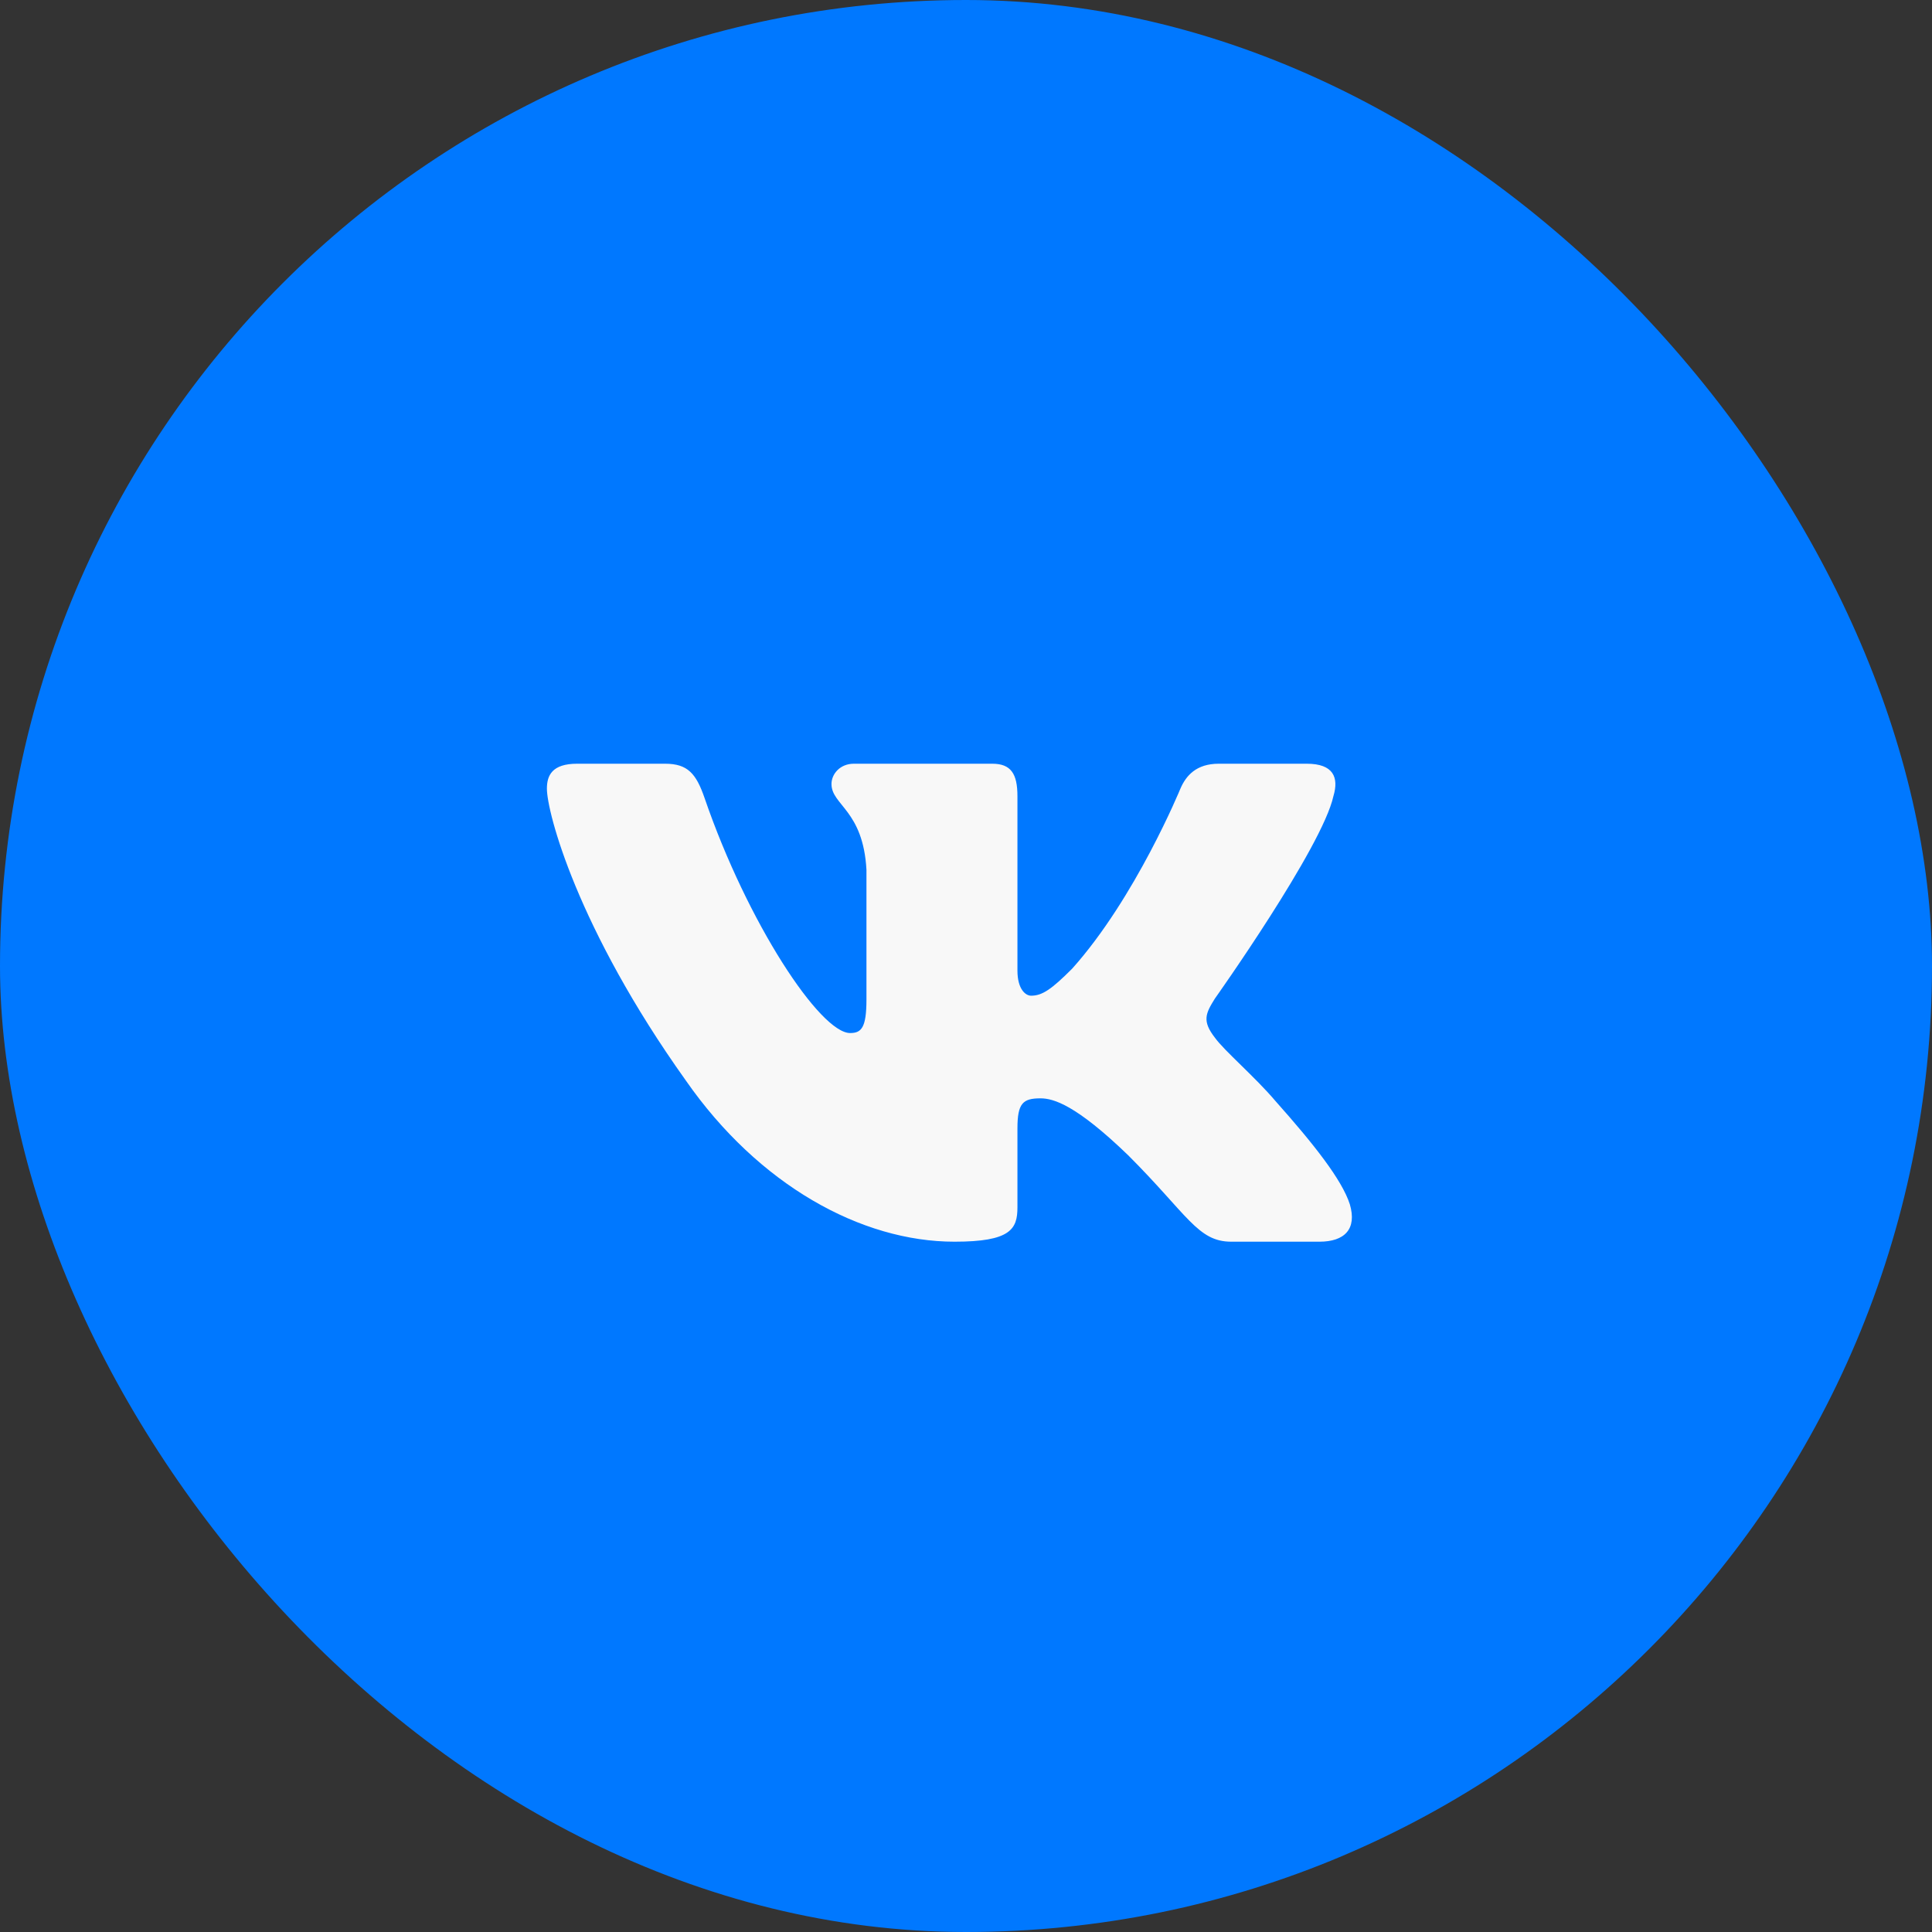
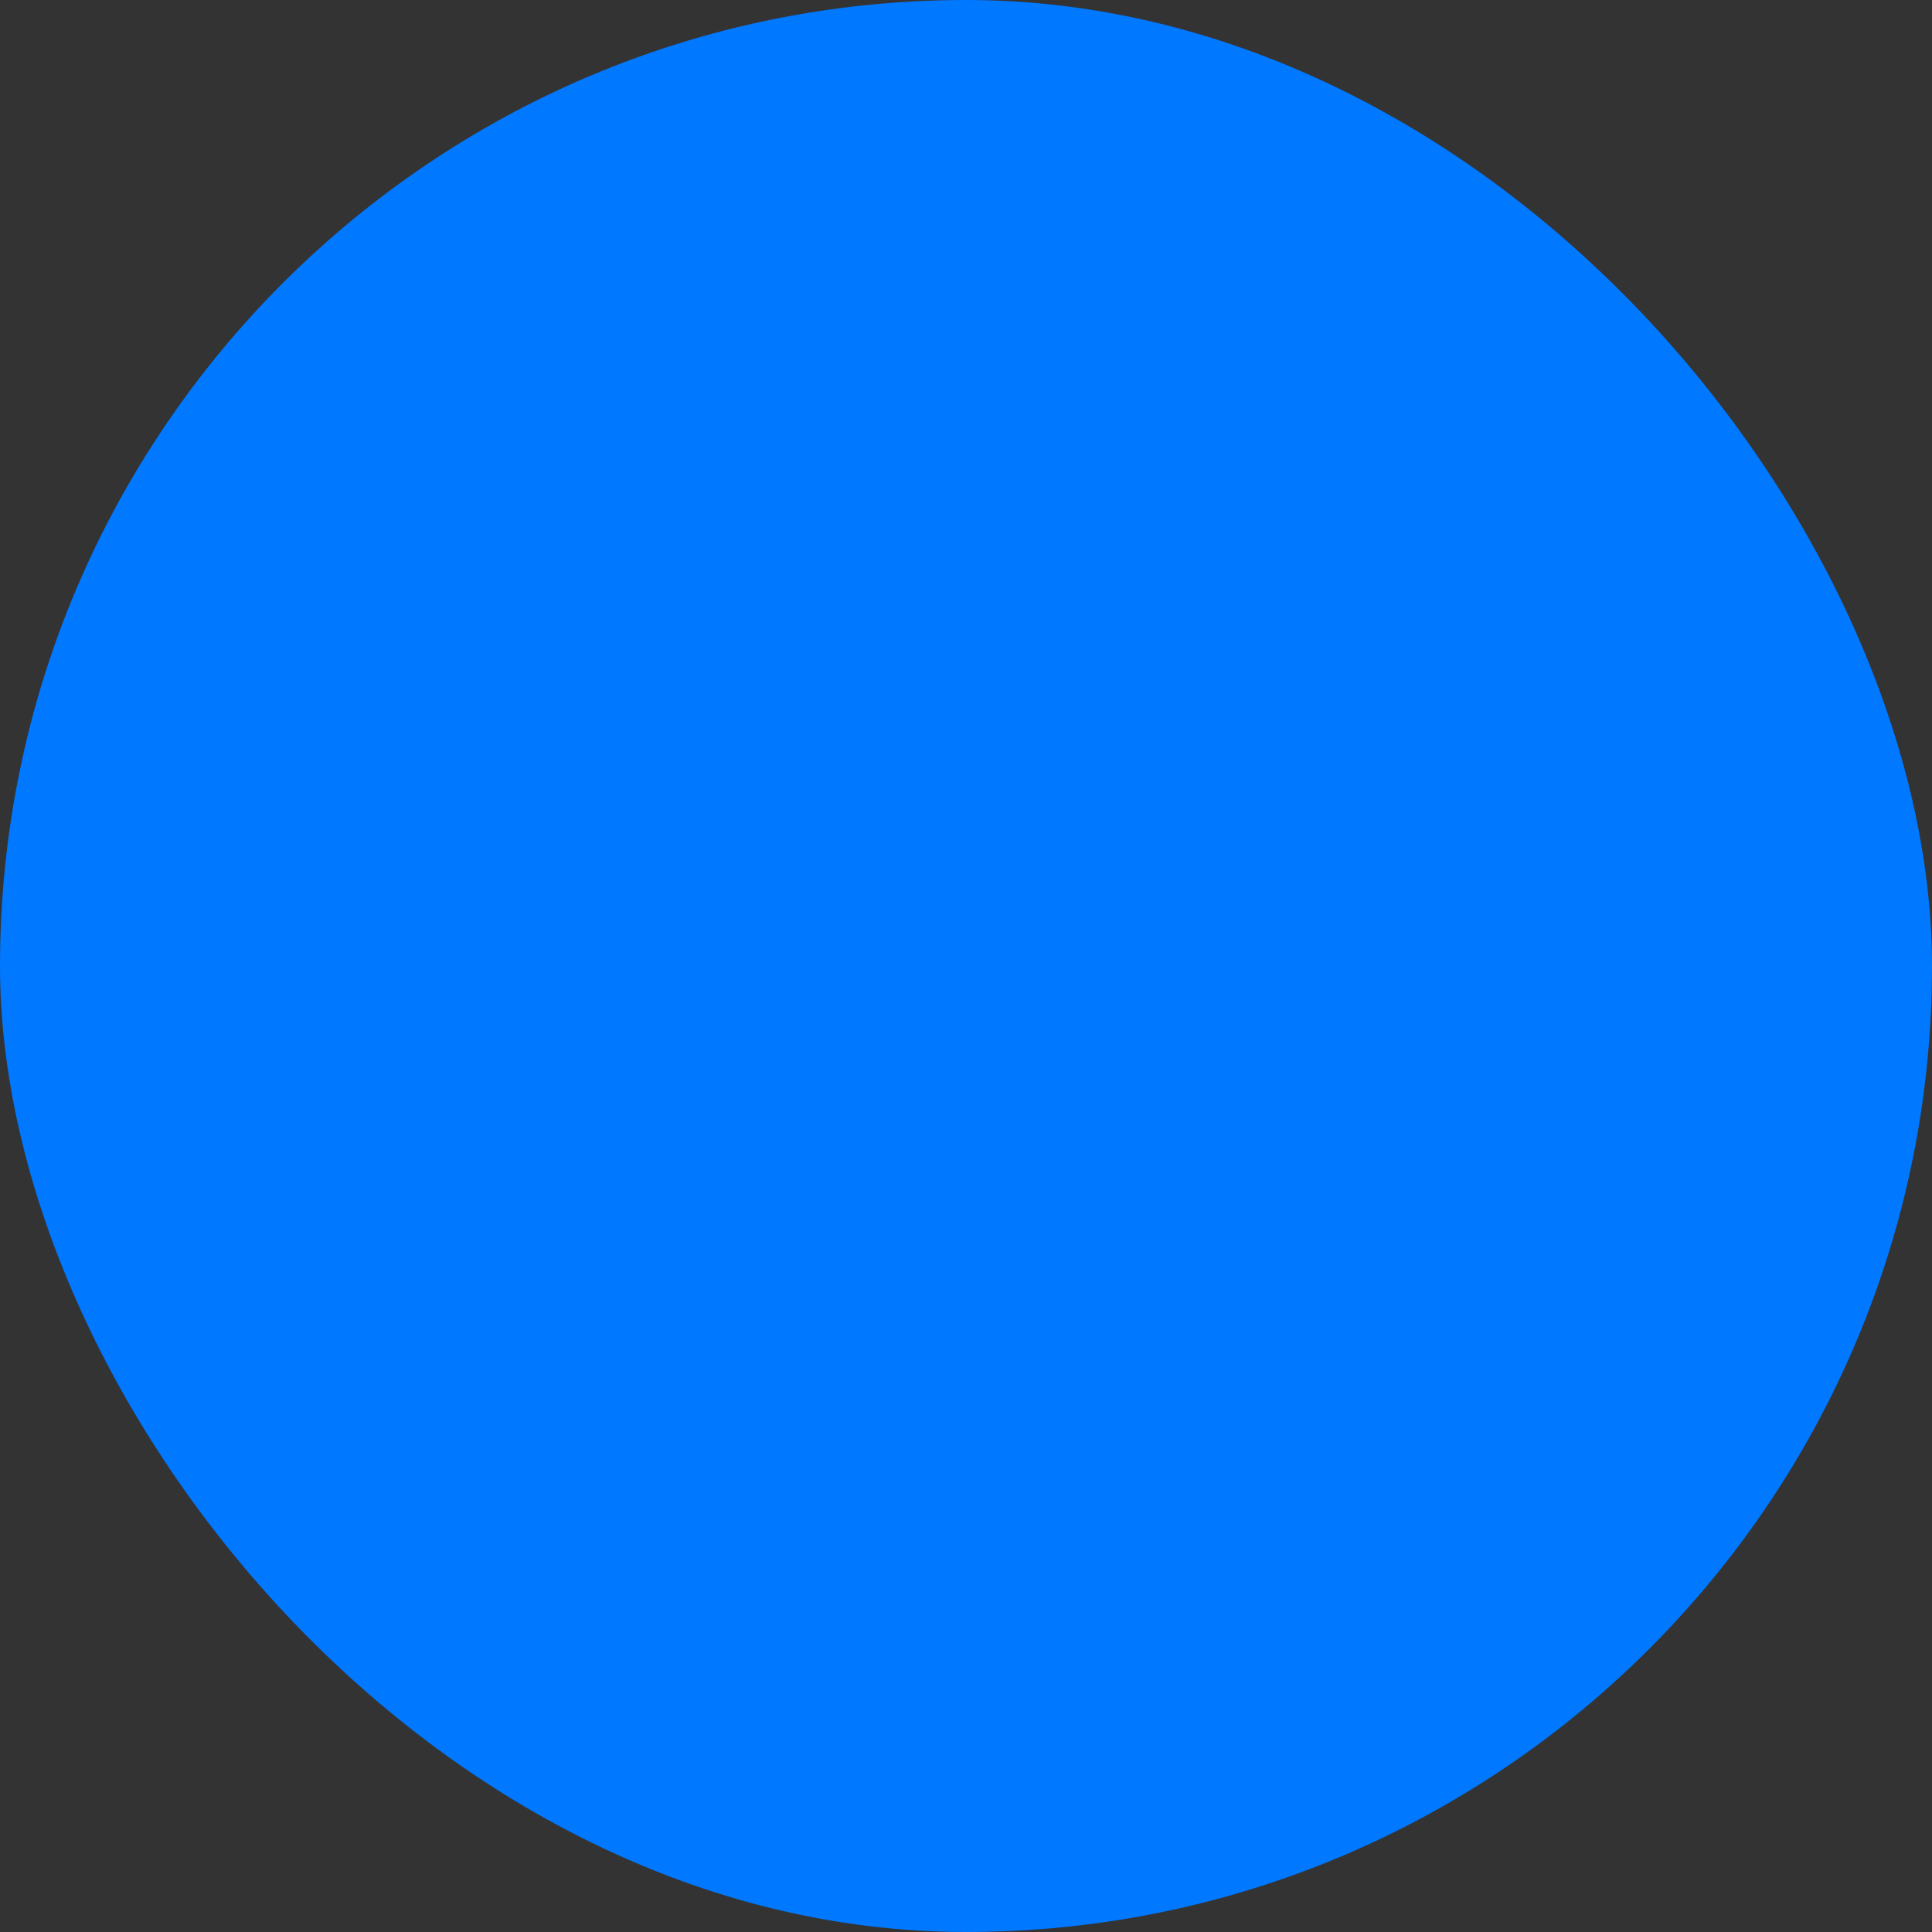
<svg xmlns="http://www.w3.org/2000/svg" width="40" height="40" viewBox="0 0 40 40" fill="none">
  <rect x="0" y="0" width="40" height="40" fill="#333333" stroke="none" />
  <rect width="40" height="40" rx="20" fill="#0078FF" />
-   <path fill-rule="evenodd" clip-rule="evenodd" d="M13.771 15.812H11.948C11.427 15.812 11.323 16.058 11.323 16.328C11.323 16.811 11.941 19.206 14.201 22.373C15.708 24.536 17.831 25.708 19.762 25.708C20.921 25.708 21.065 25.448 21.065 24.999V23.364C21.065 22.844 21.175 22.74 21.541 22.74C21.812 22.74 22.276 22.875 23.357 23.918C24.594 25.154 24.797 25.708 25.493 25.708H27.316C27.837 25.708 28.098 25.448 27.947 24.934C27.783 24.422 27.193 23.679 26.409 22.798C25.984 22.296 25.347 21.755 25.154 21.485C24.883 21.137 24.961 20.982 25.154 20.673C25.154 20.673 27.375 17.545 27.607 16.483C27.723 16.096 27.607 15.812 27.056 15.812H25.232C24.769 15.812 24.555 16.058 24.439 16.328C24.439 16.328 23.512 18.588 22.198 20.055C21.773 20.48 21.58 20.615 21.348 20.615C21.233 20.615 21.065 20.48 21.065 20.094V16.483C21.065 16.019 20.93 15.812 20.544 15.812H17.678C17.389 15.812 17.215 16.028 17.215 16.232C17.215 16.671 17.871 16.772 17.939 18.008V20.693C17.939 21.281 17.833 21.388 17.601 21.388C16.983 21.388 15.479 19.118 14.587 16.521C14.413 16.016 14.237 15.812 13.771 15.812Z" fill="#F8F8F8" />
</svg>